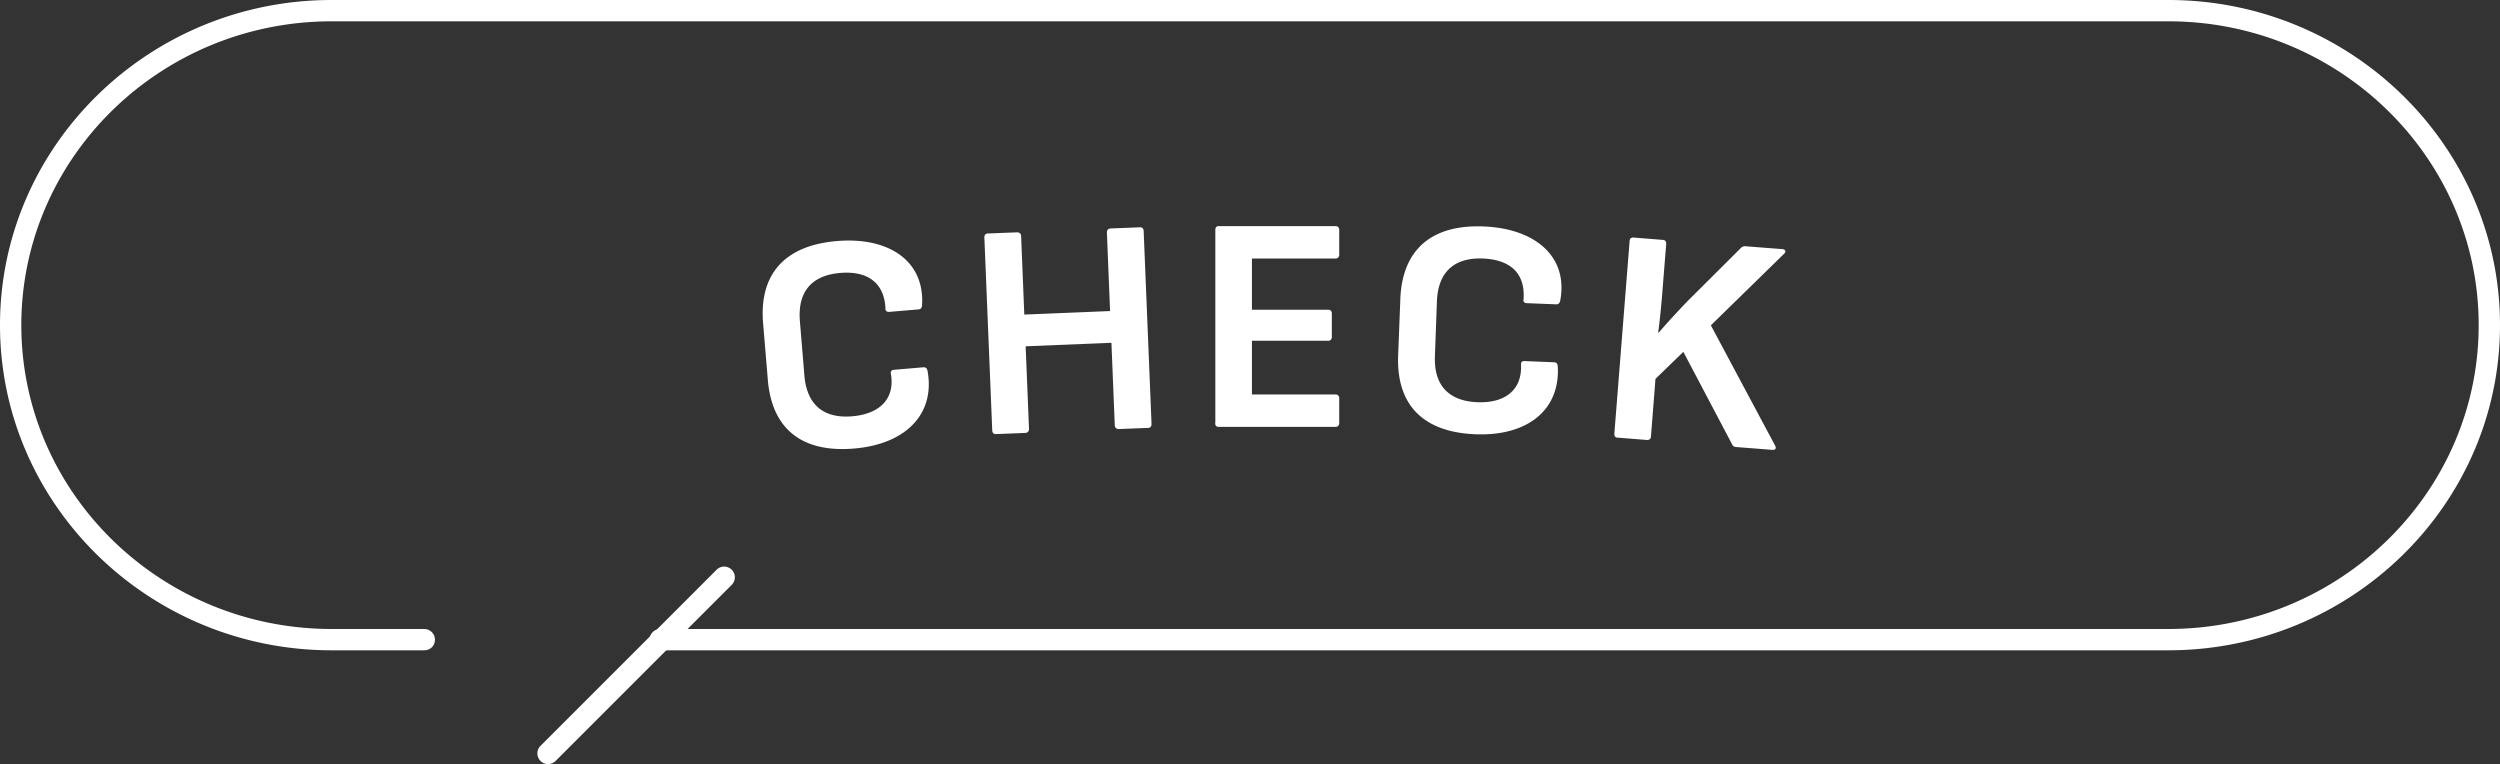
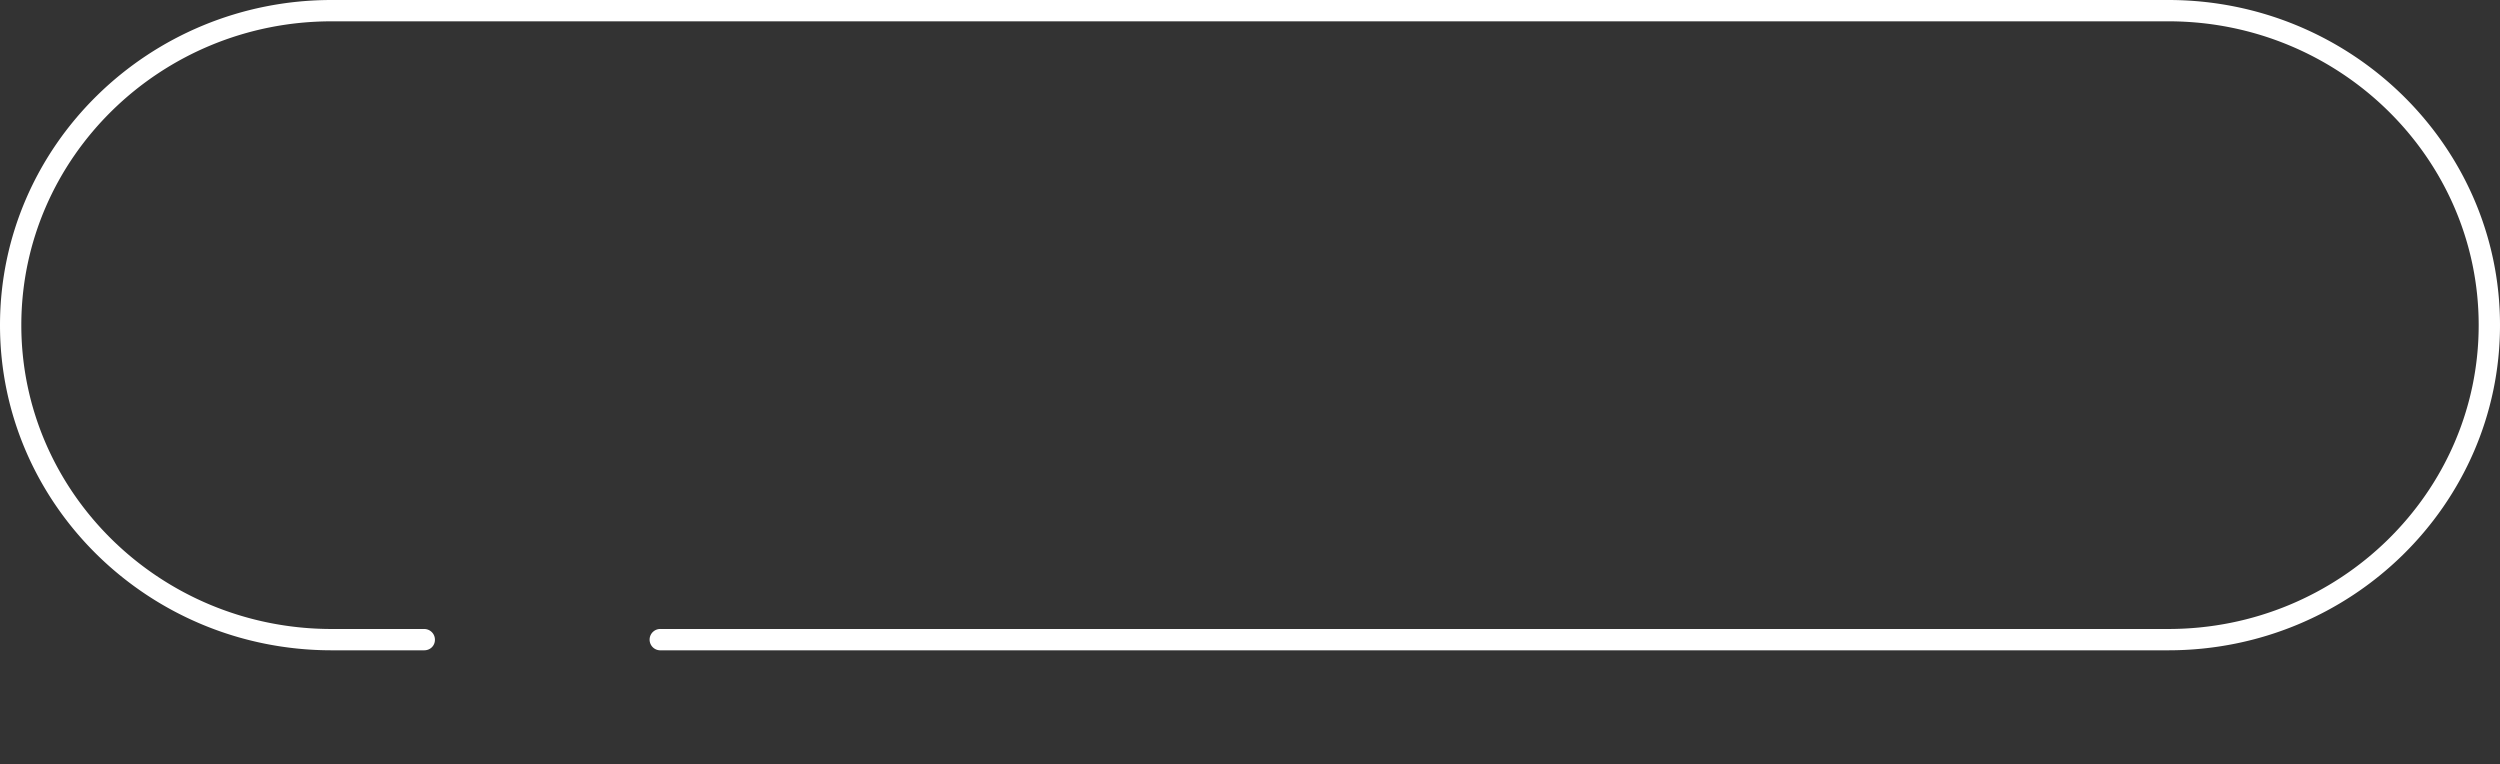
<svg xmlns="http://www.w3.org/2000/svg" id="_レイヤー_2" viewBox="0 0 148.93 45.52">
  <rect x="0" y="0" width="148.93" height="45.52" fill="#333333" stroke="none" />
  <defs>
    <style>.cls-1{fill:#fff}</style>
  </defs>
  <g id="_レイヤー_1-2">
    <path class="cls-1" d="M129.17 38.74h-89.8a.636.636 0 1 1 0-1.27h89.8c10.19 0 18.49-8.12 18.49-18.1s-8.3-18.1-18.49-18.1H19.76c-10.2 0-18.49 8.12-18.49 18.1s8.29 18.1 18.49 18.1h5.51c.35 0 .64.28.64.64s-.28.63-.64.63h-5.51C8.86 38.74 0 30.05 0 19.37S8.86 0 19.76 0h109.41c10.89 0 19.76 8.69 19.76 19.37s-8.86 19.37-19.76 19.37Z" />
-     <path class="cls-1" d="M32.65 45.52c-.16 0-.33-.06-.45-.19a.634.634 0 0 1 0-.9l10.49-10.49c.25-.25.65-.25.9 0s.25.65 0 .9L33.1 45.33c-.12.12-.29.19-.45.19Zm13.09-22.91-.28-3.34c-.25-2.98 1.33-4.65 4.39-4.91 3.11-.26 5.23 1.19 5.08 3.8 0 .13-.05.26-.2.27l-1.76.15c-.15.01-.23-.07-.22-.2-.07-1.48-1-2.26-2.7-2.12-1.67.14-2.54 1.09-2.4 2.86l.27 3.26c.15 1.76 1.17 2.56 2.84 2.42 1.75-.15 2.56-1.13 2.31-2.54-.03-.13.04-.22.18-.23l1.75-.15c.16-.01.23.07.26.24.45 2.54-1.29 4.34-4.38 4.6-3.07.26-4.89-1.13-5.14-4.09Zm13.37 3.04-.47-11.51c0-.13.06-.22.19-.23l1.77-.07c.13 0 .22.08.23.21l.19 4.69 5.11-.21-.19-4.69c0-.13.08-.22.21-.23l1.77-.07c.13 0 .2.08.21.21l.47 11.51c0 .13-.06.22-.19.23l-1.77.07c-.13 0-.22-.08-.23-.21l-.2-4.93-5.11.21.2 4.93c0 .13-.08.22-.21.23l-1.77.07c-.13 0-.2-.08-.21-.21Zm13.29-.44V13.69c0-.13.07-.22.19-.22h6.99c.11 0 .2.09.2.21v1.5c0 .13-.09.22-.2.22h-5v3.05h4.56c.11 0 .2.09.2.22v1.41c0 .13-.09.22-.2.22h-4.56v3.2h5c.11 0 .2.09.2.21v1.5c0 .13-.09.22-.2.22h-6.99c-.13 0-.2-.09-.2-.22Zm10.89-4.02.13-3.36c.11-2.99 1.89-4.46 4.95-4.34 3.12.12 5.05 1.82 4.58 4.39-.02.13-.08.25-.23.25l-1.77-.07c-.15 0-.22-.1-.19-.23.11-1.48-.71-2.36-2.43-2.43-1.68-.06-2.66.78-2.73 2.54l-.12 3.27c-.07 1.77.85 2.68 2.52 2.75 1.75.07 2.68-.81 2.61-2.24-.01-.13.06-.22.21-.21l1.75.07c.16 0 .22.1.23.26.14 2.58-1.8 4.15-4.9 4.03-3.08-.12-4.72-1.71-4.61-4.69Zm12.88 4.64.91-11.48c.01-.13.09-.21.22-.2l1.76.14c.13 0 .21.11.2.23l-.25 3.13c-.06.71-.13 1.44-.23 2.16h.04c.52-.61 1.08-1.21 1.68-1.84l3.22-3.21c.08-.07.17-.1.26-.09l2.2.17c.16.01.25.13.11.27l-4.37 4.27 3.83 7.17c.08.15.02.26-.15.25l-2.18-.17a.26.26 0 0 1-.24-.17l-2.9-5.5-1.66 1.61-.27 3.44c0 .13-.11.21-.24.2l-1.76-.14c-.13 0-.19-.11-.18-.23Z" />
  </g>
</svg>